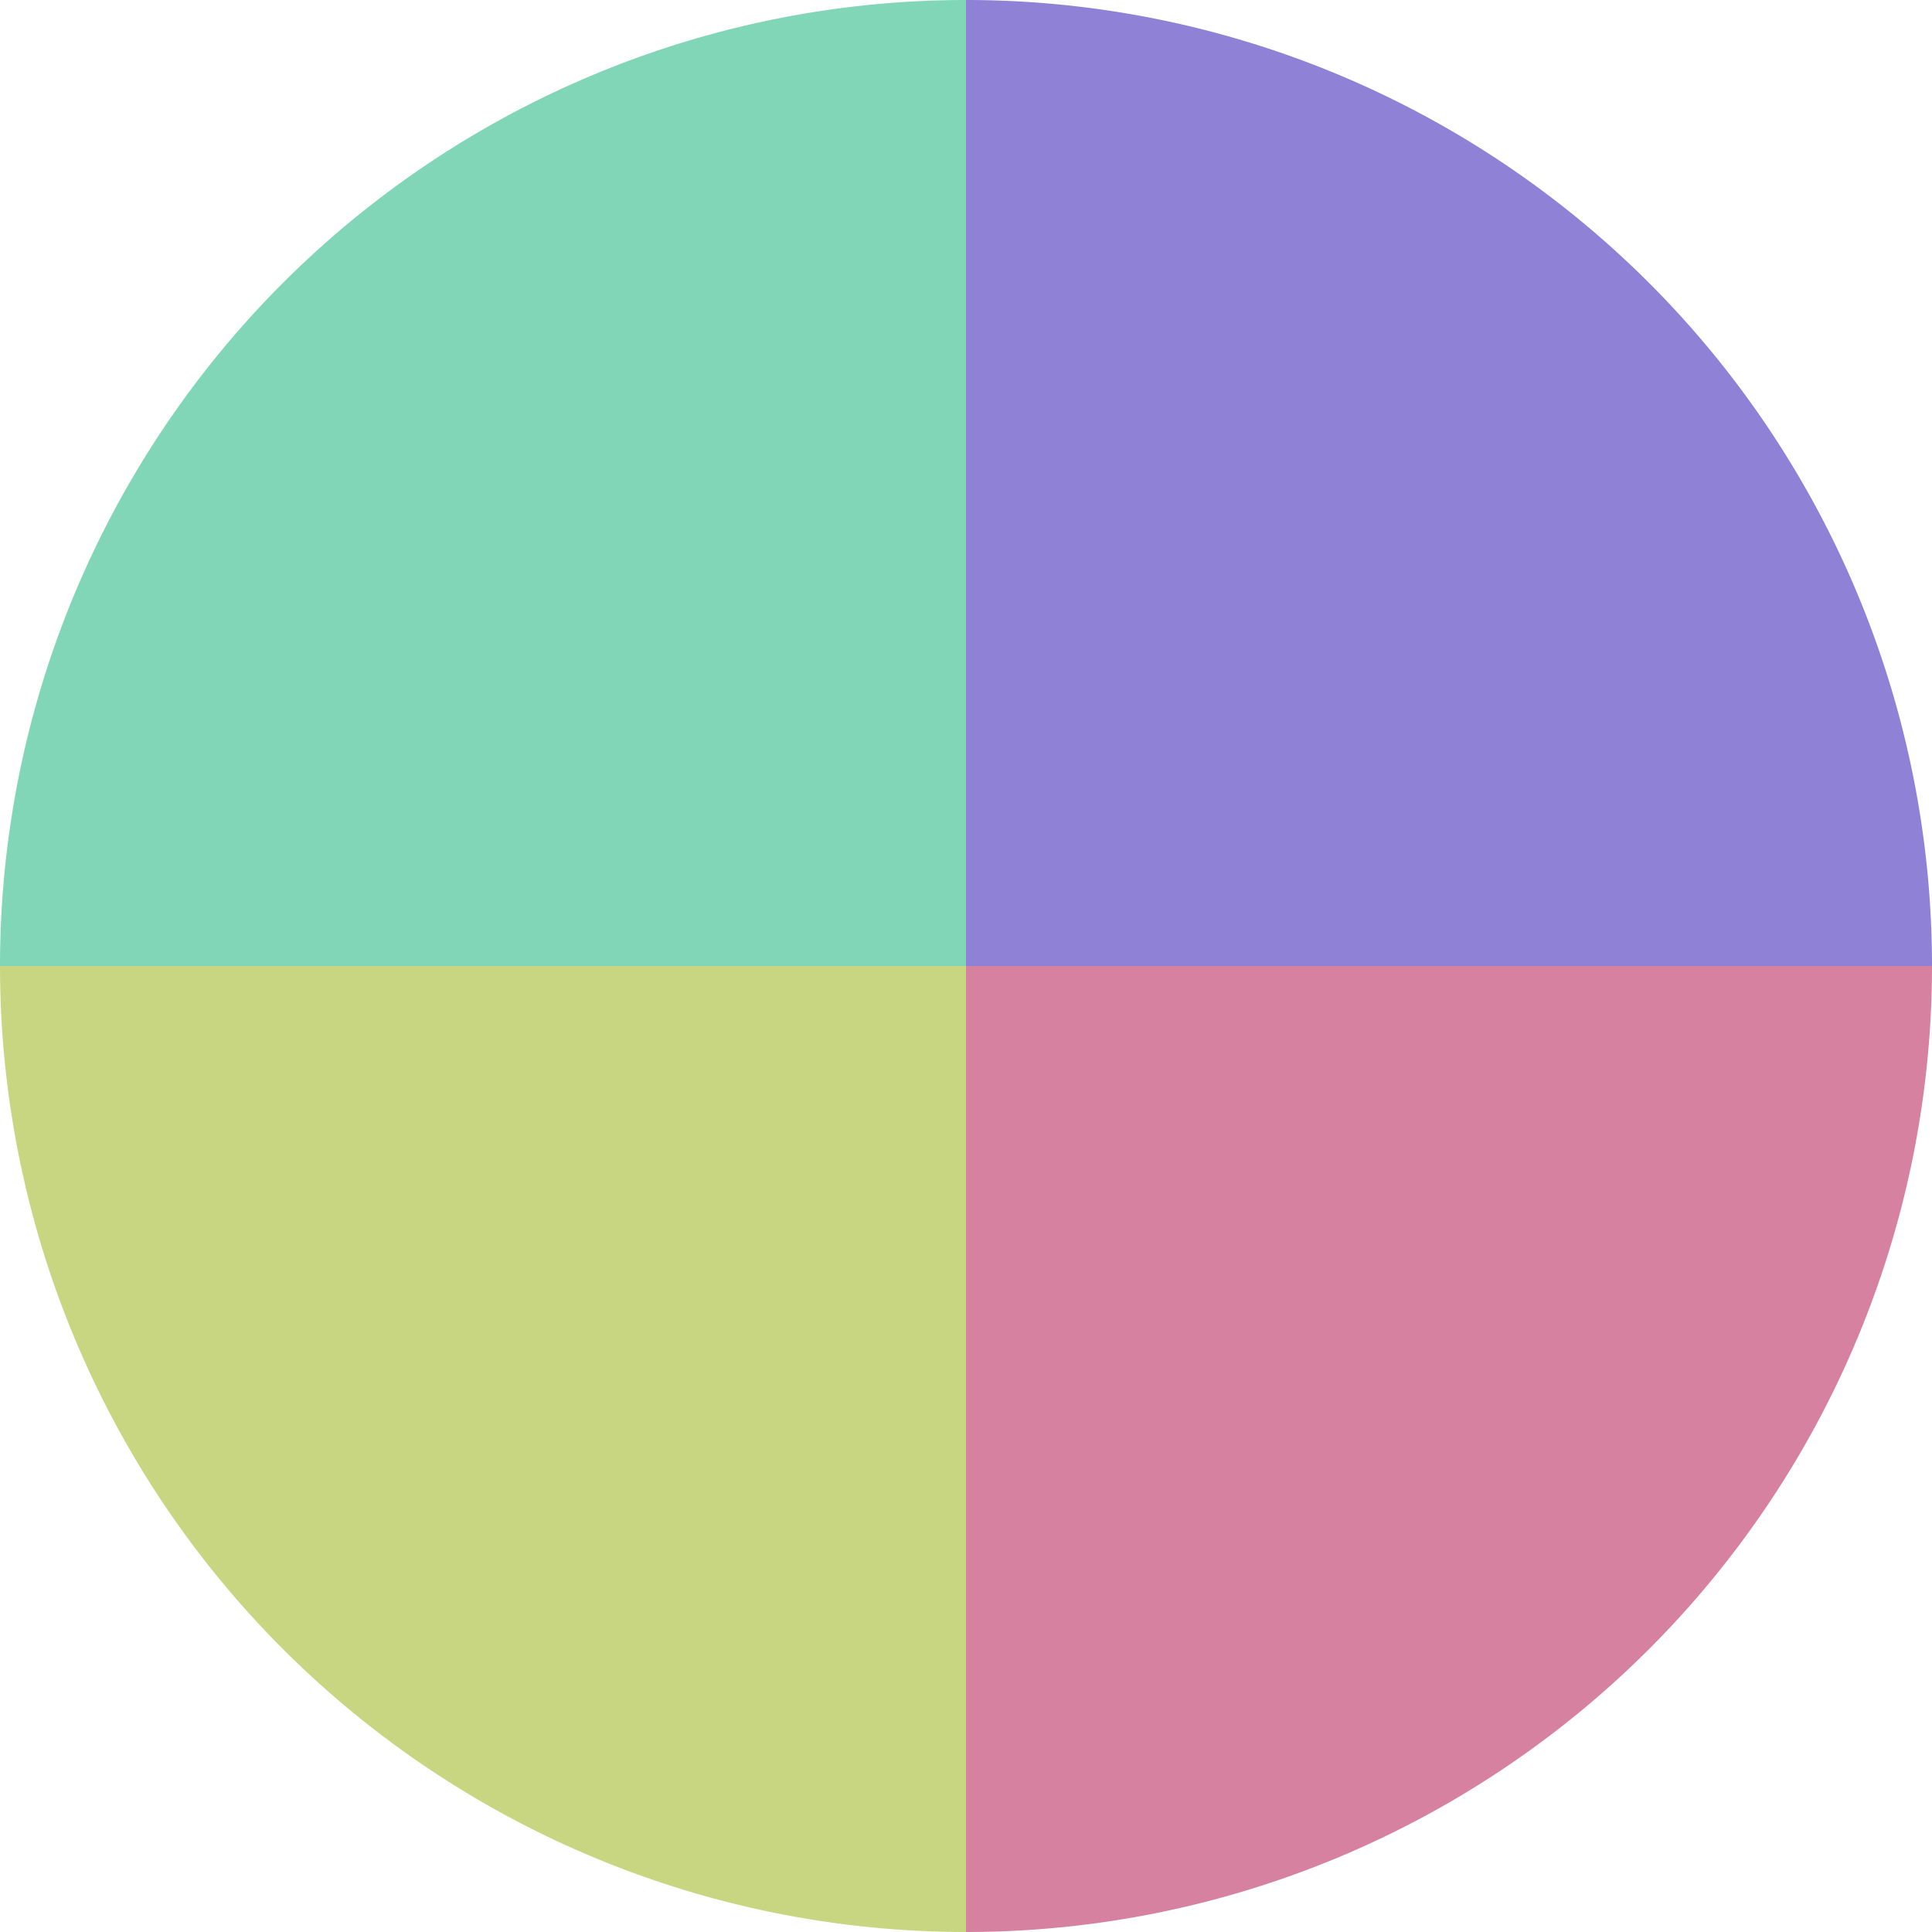
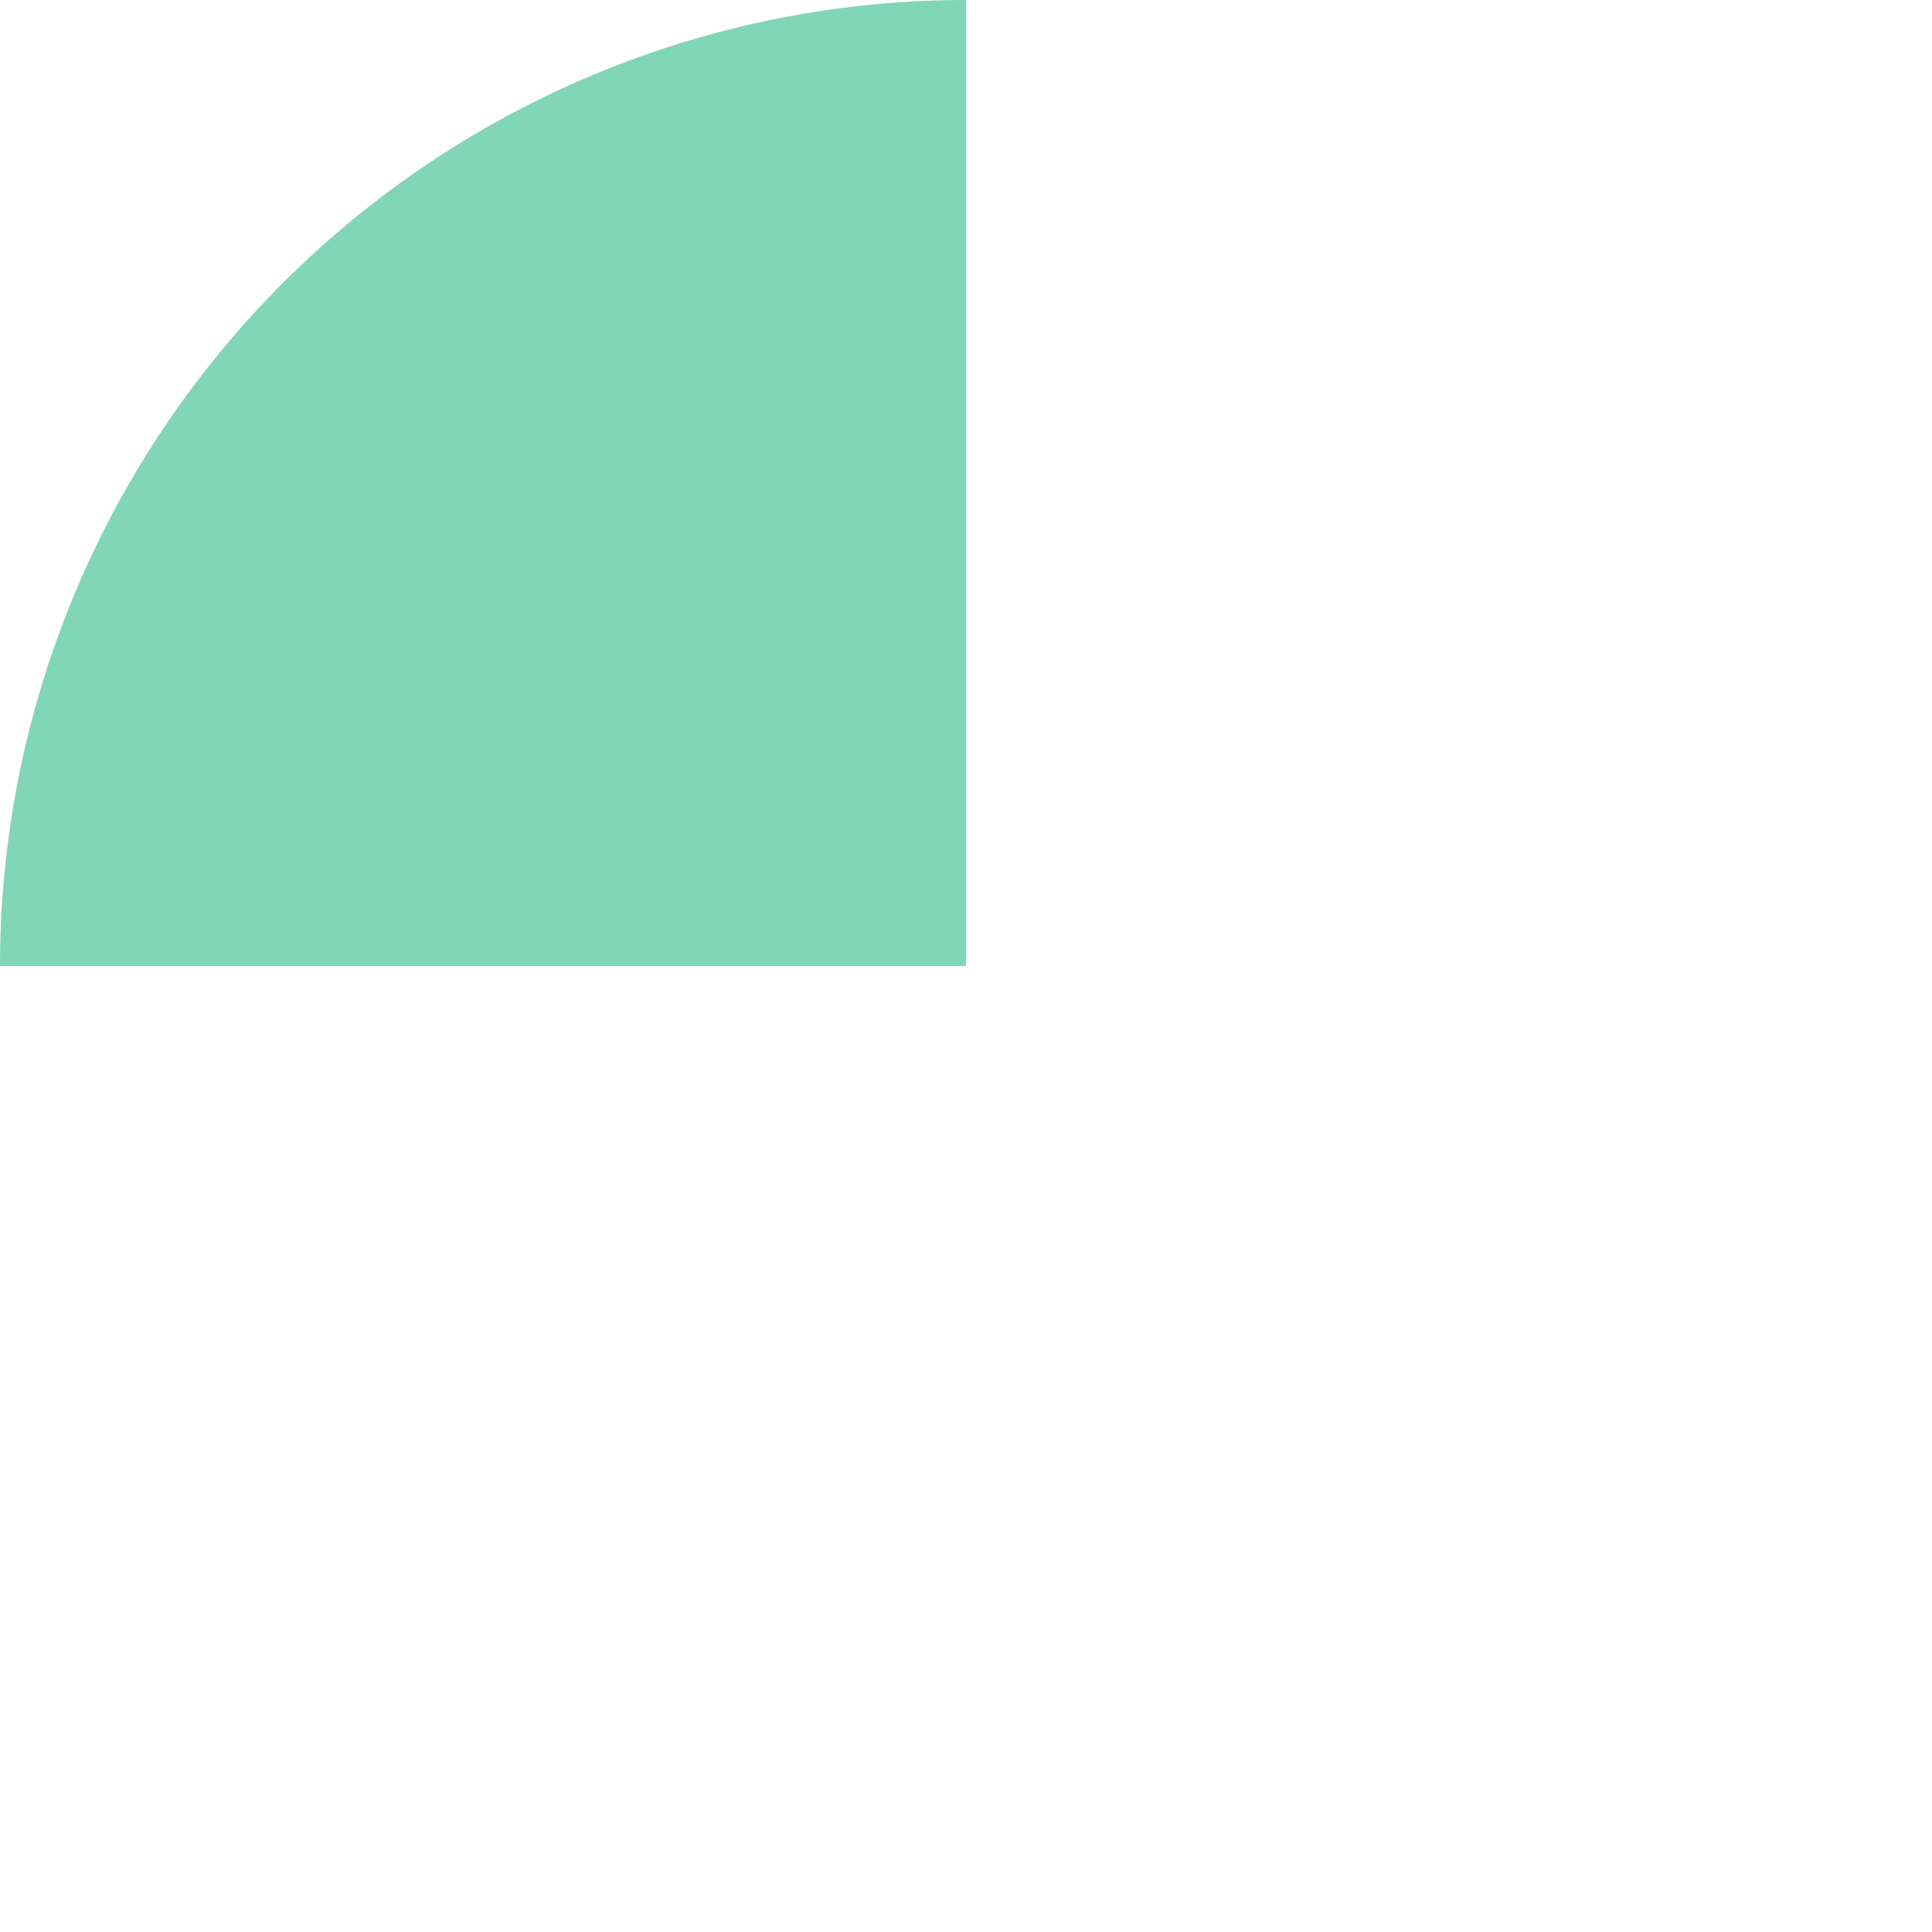
<svg xmlns="http://www.w3.org/2000/svg" width="500" height="500" viewBox="-1 -1 2 2">
-   <path d="M 0 -1               A 1,1 0 0,1 1 0             L 0,0              z" fill="#8e81d6" />
-   <path d="M 1 0               A 1,1 0 0,1 0 1             L 0,0              z" fill="#d6819f" />
-   <path d="M 0 1               A 1,1 0 0,1 -1 0             L 0,0              z" fill="#c9d681" />
  <path d="M -1 0               A 1,1 0 0,1 -0 -1             L 0,0              z" fill="#81d6b8" />
</svg>